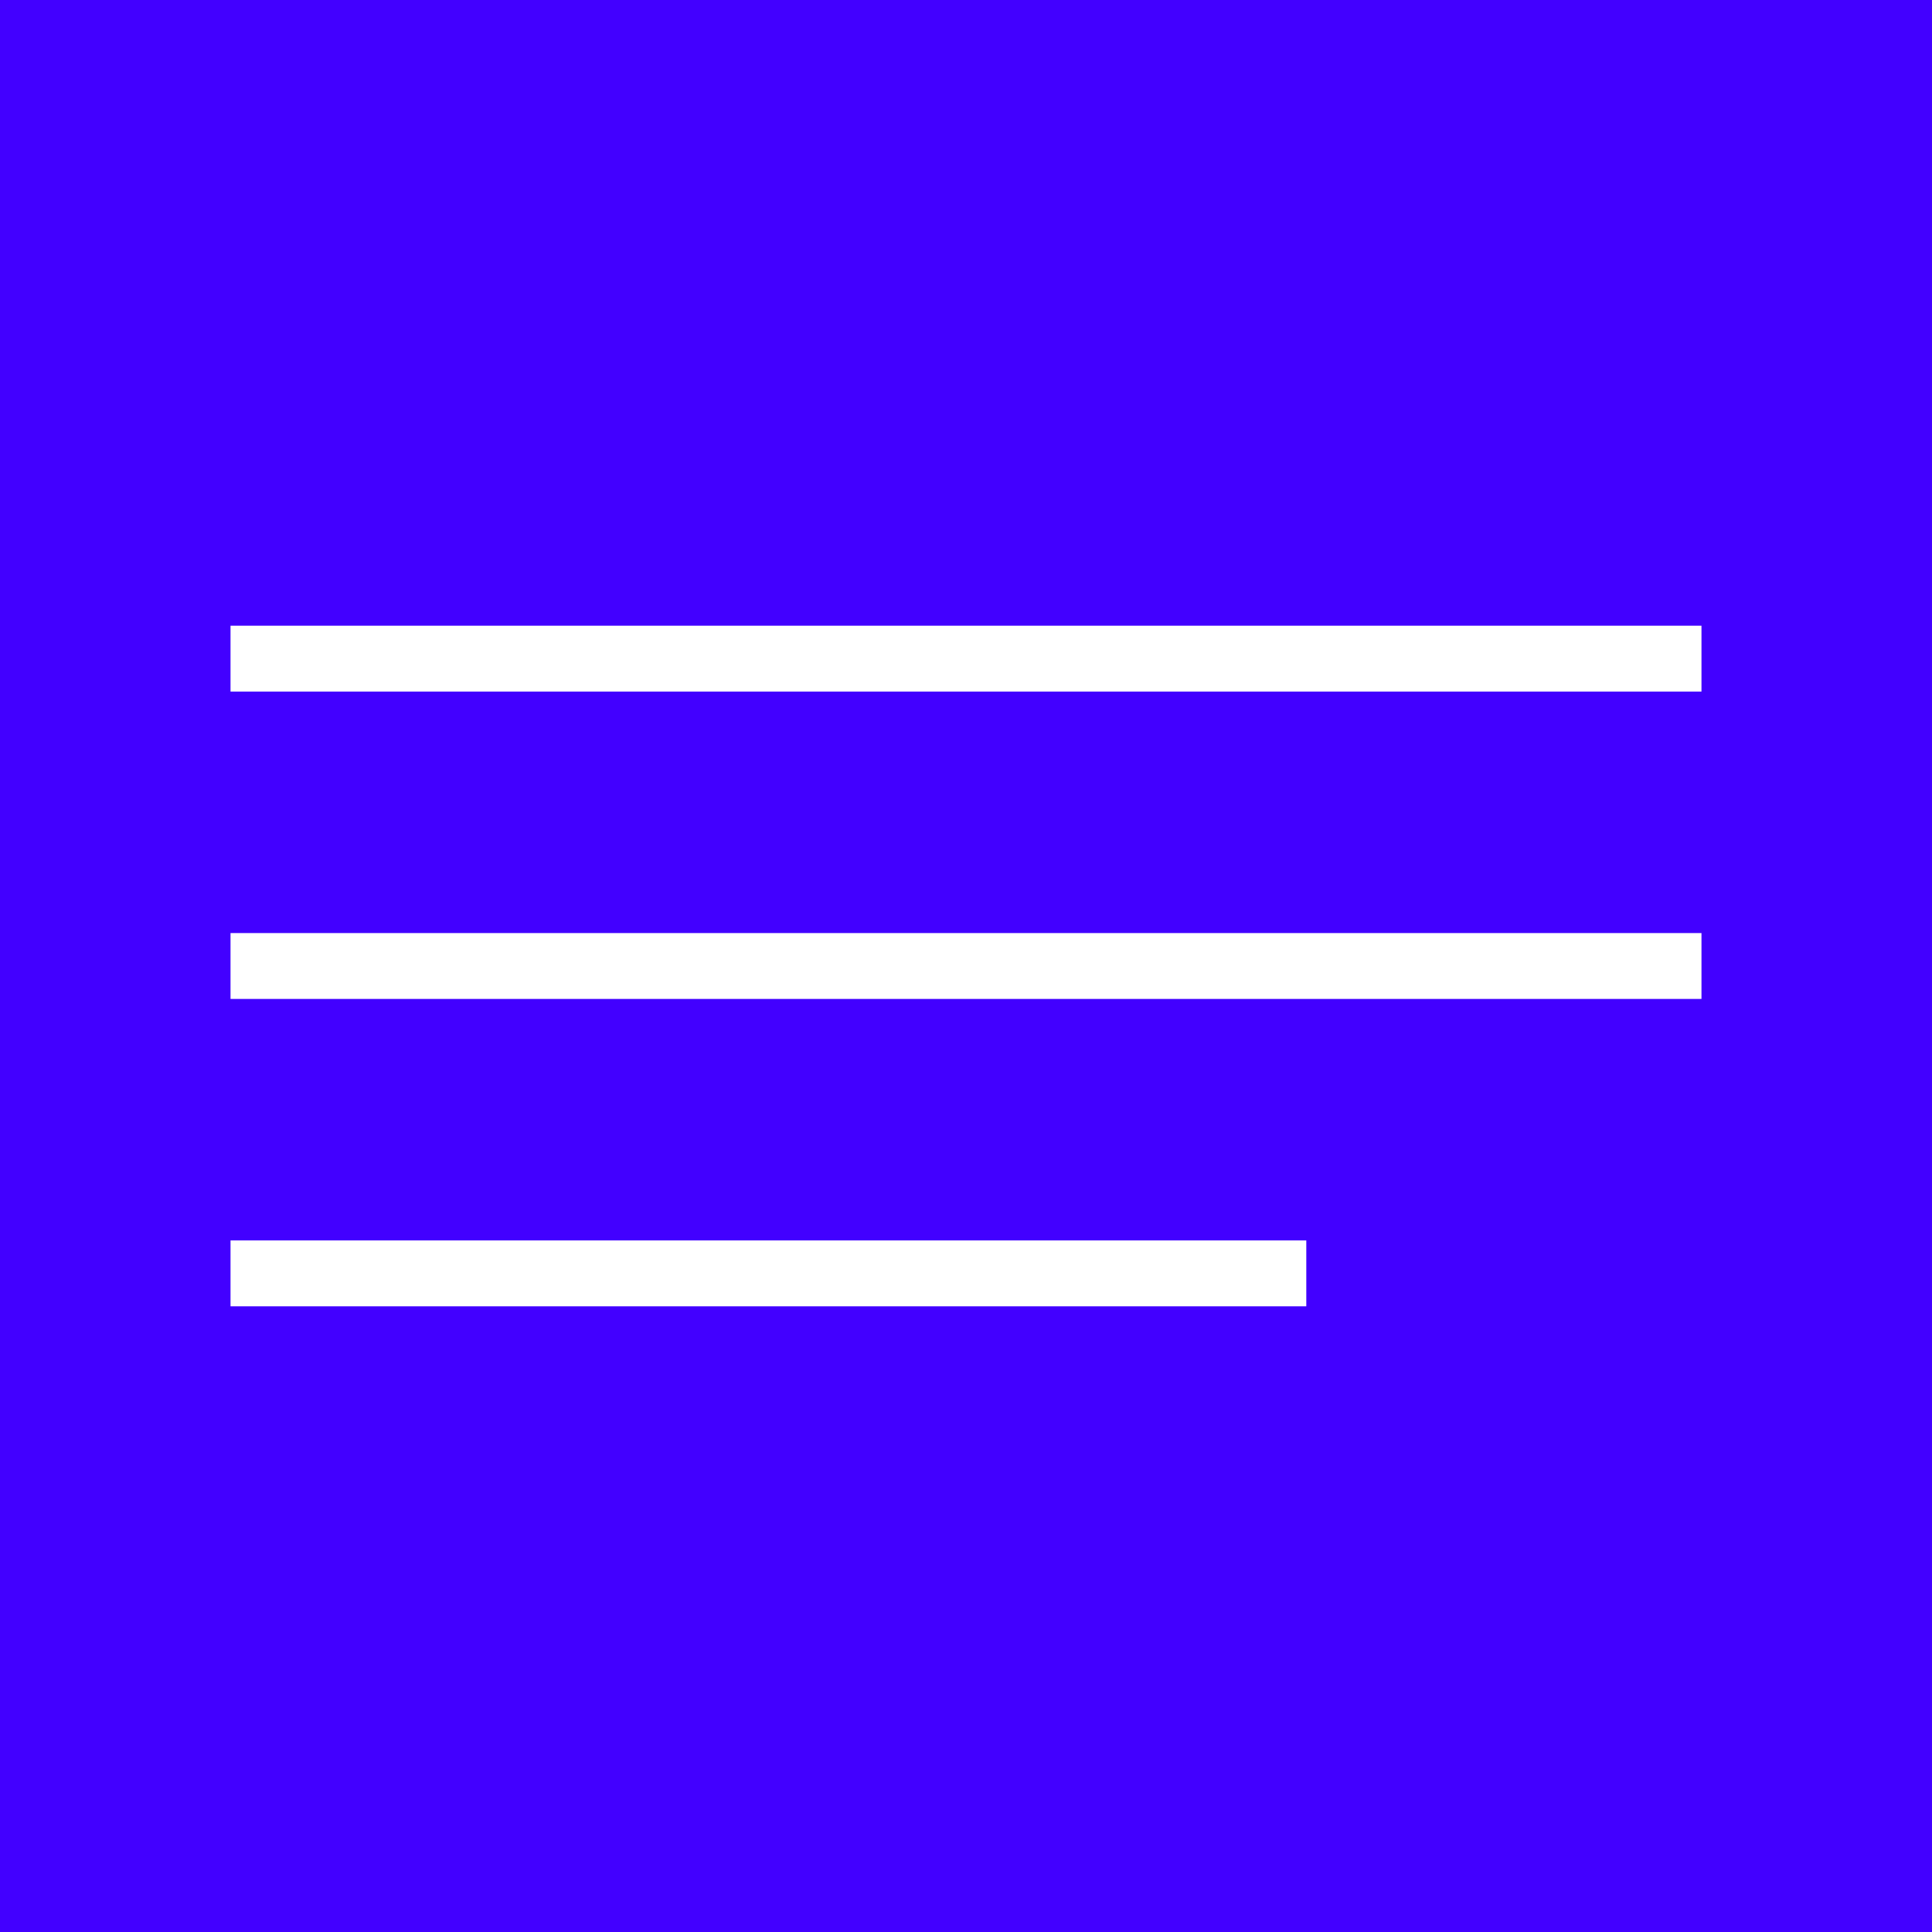
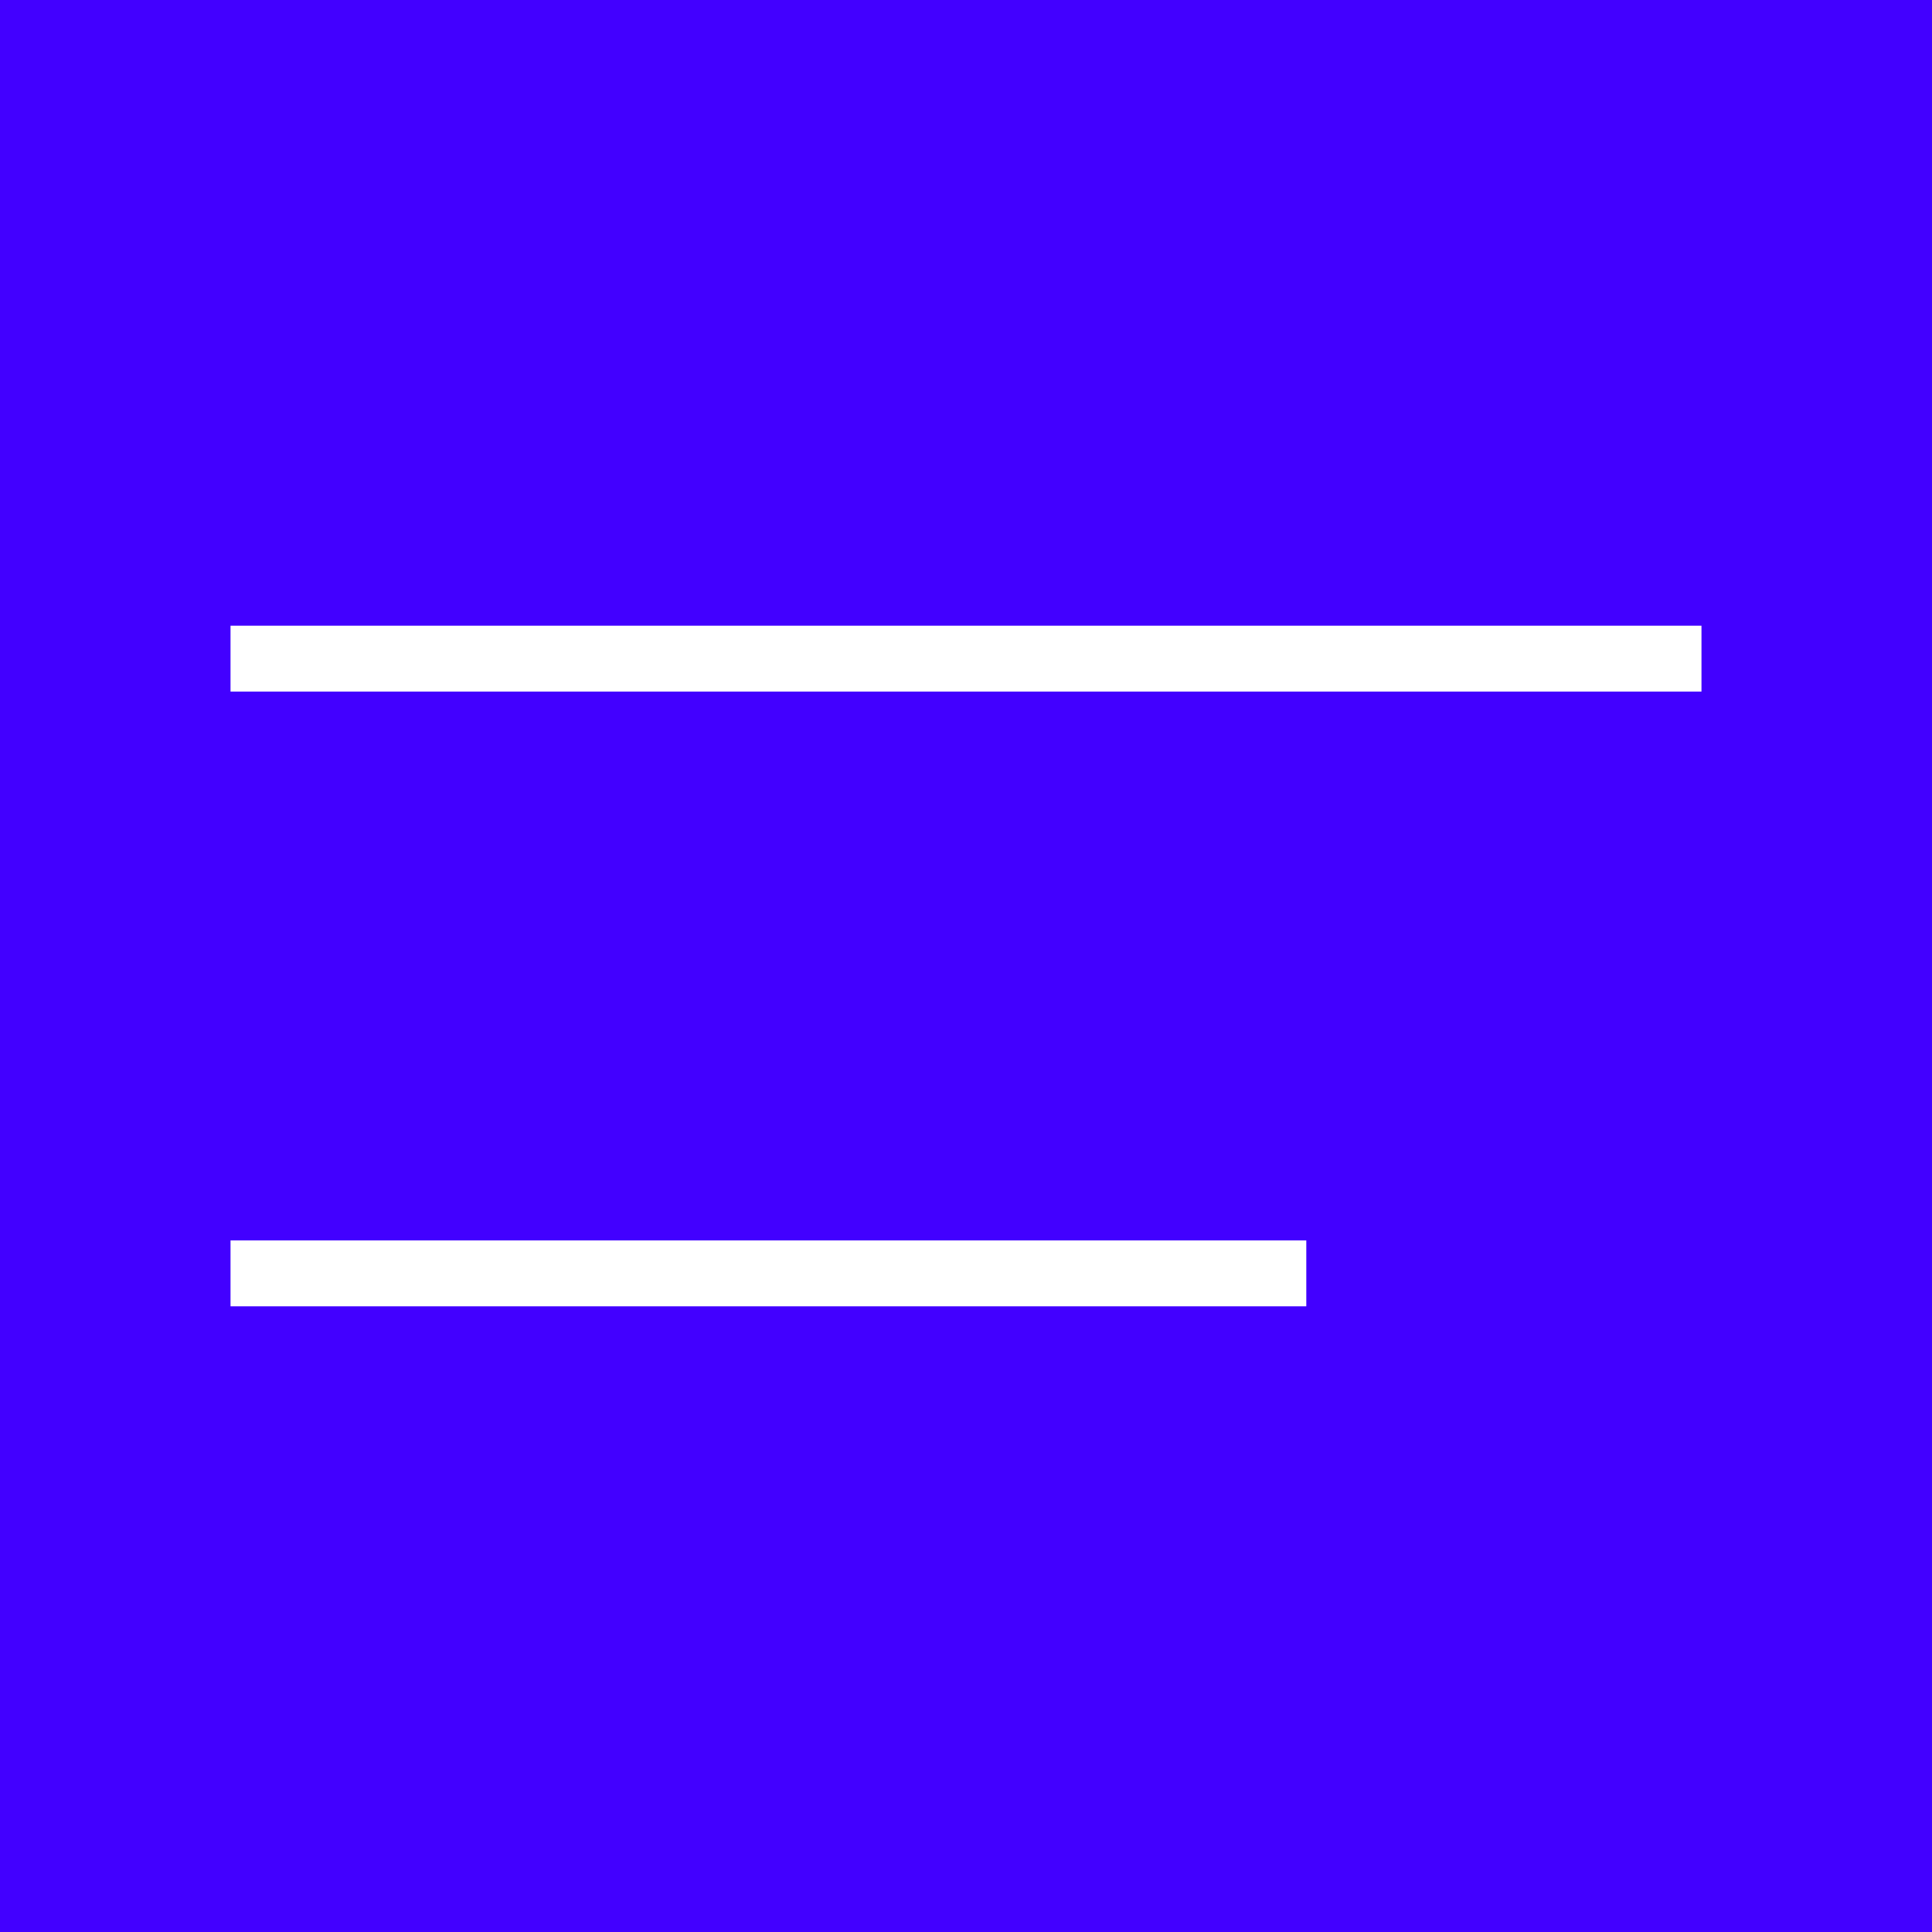
<svg xmlns="http://www.w3.org/2000/svg" width="44" height="44" viewBox="0 0 44 44" fill="none">
  <rect width="44" height="44" fill="#4200FF" />
  <path d="M38 15L6 15" stroke="white" stroke-width="1.5" stroke-linecap="square" />
-   <path d="M38 22L6 22" stroke="white" stroke-width="1.5" stroke-linecap="square" />
  <path d="M29 29L6 29" stroke="white" stroke-width="1.5" stroke-linecap="square" />
</svg>